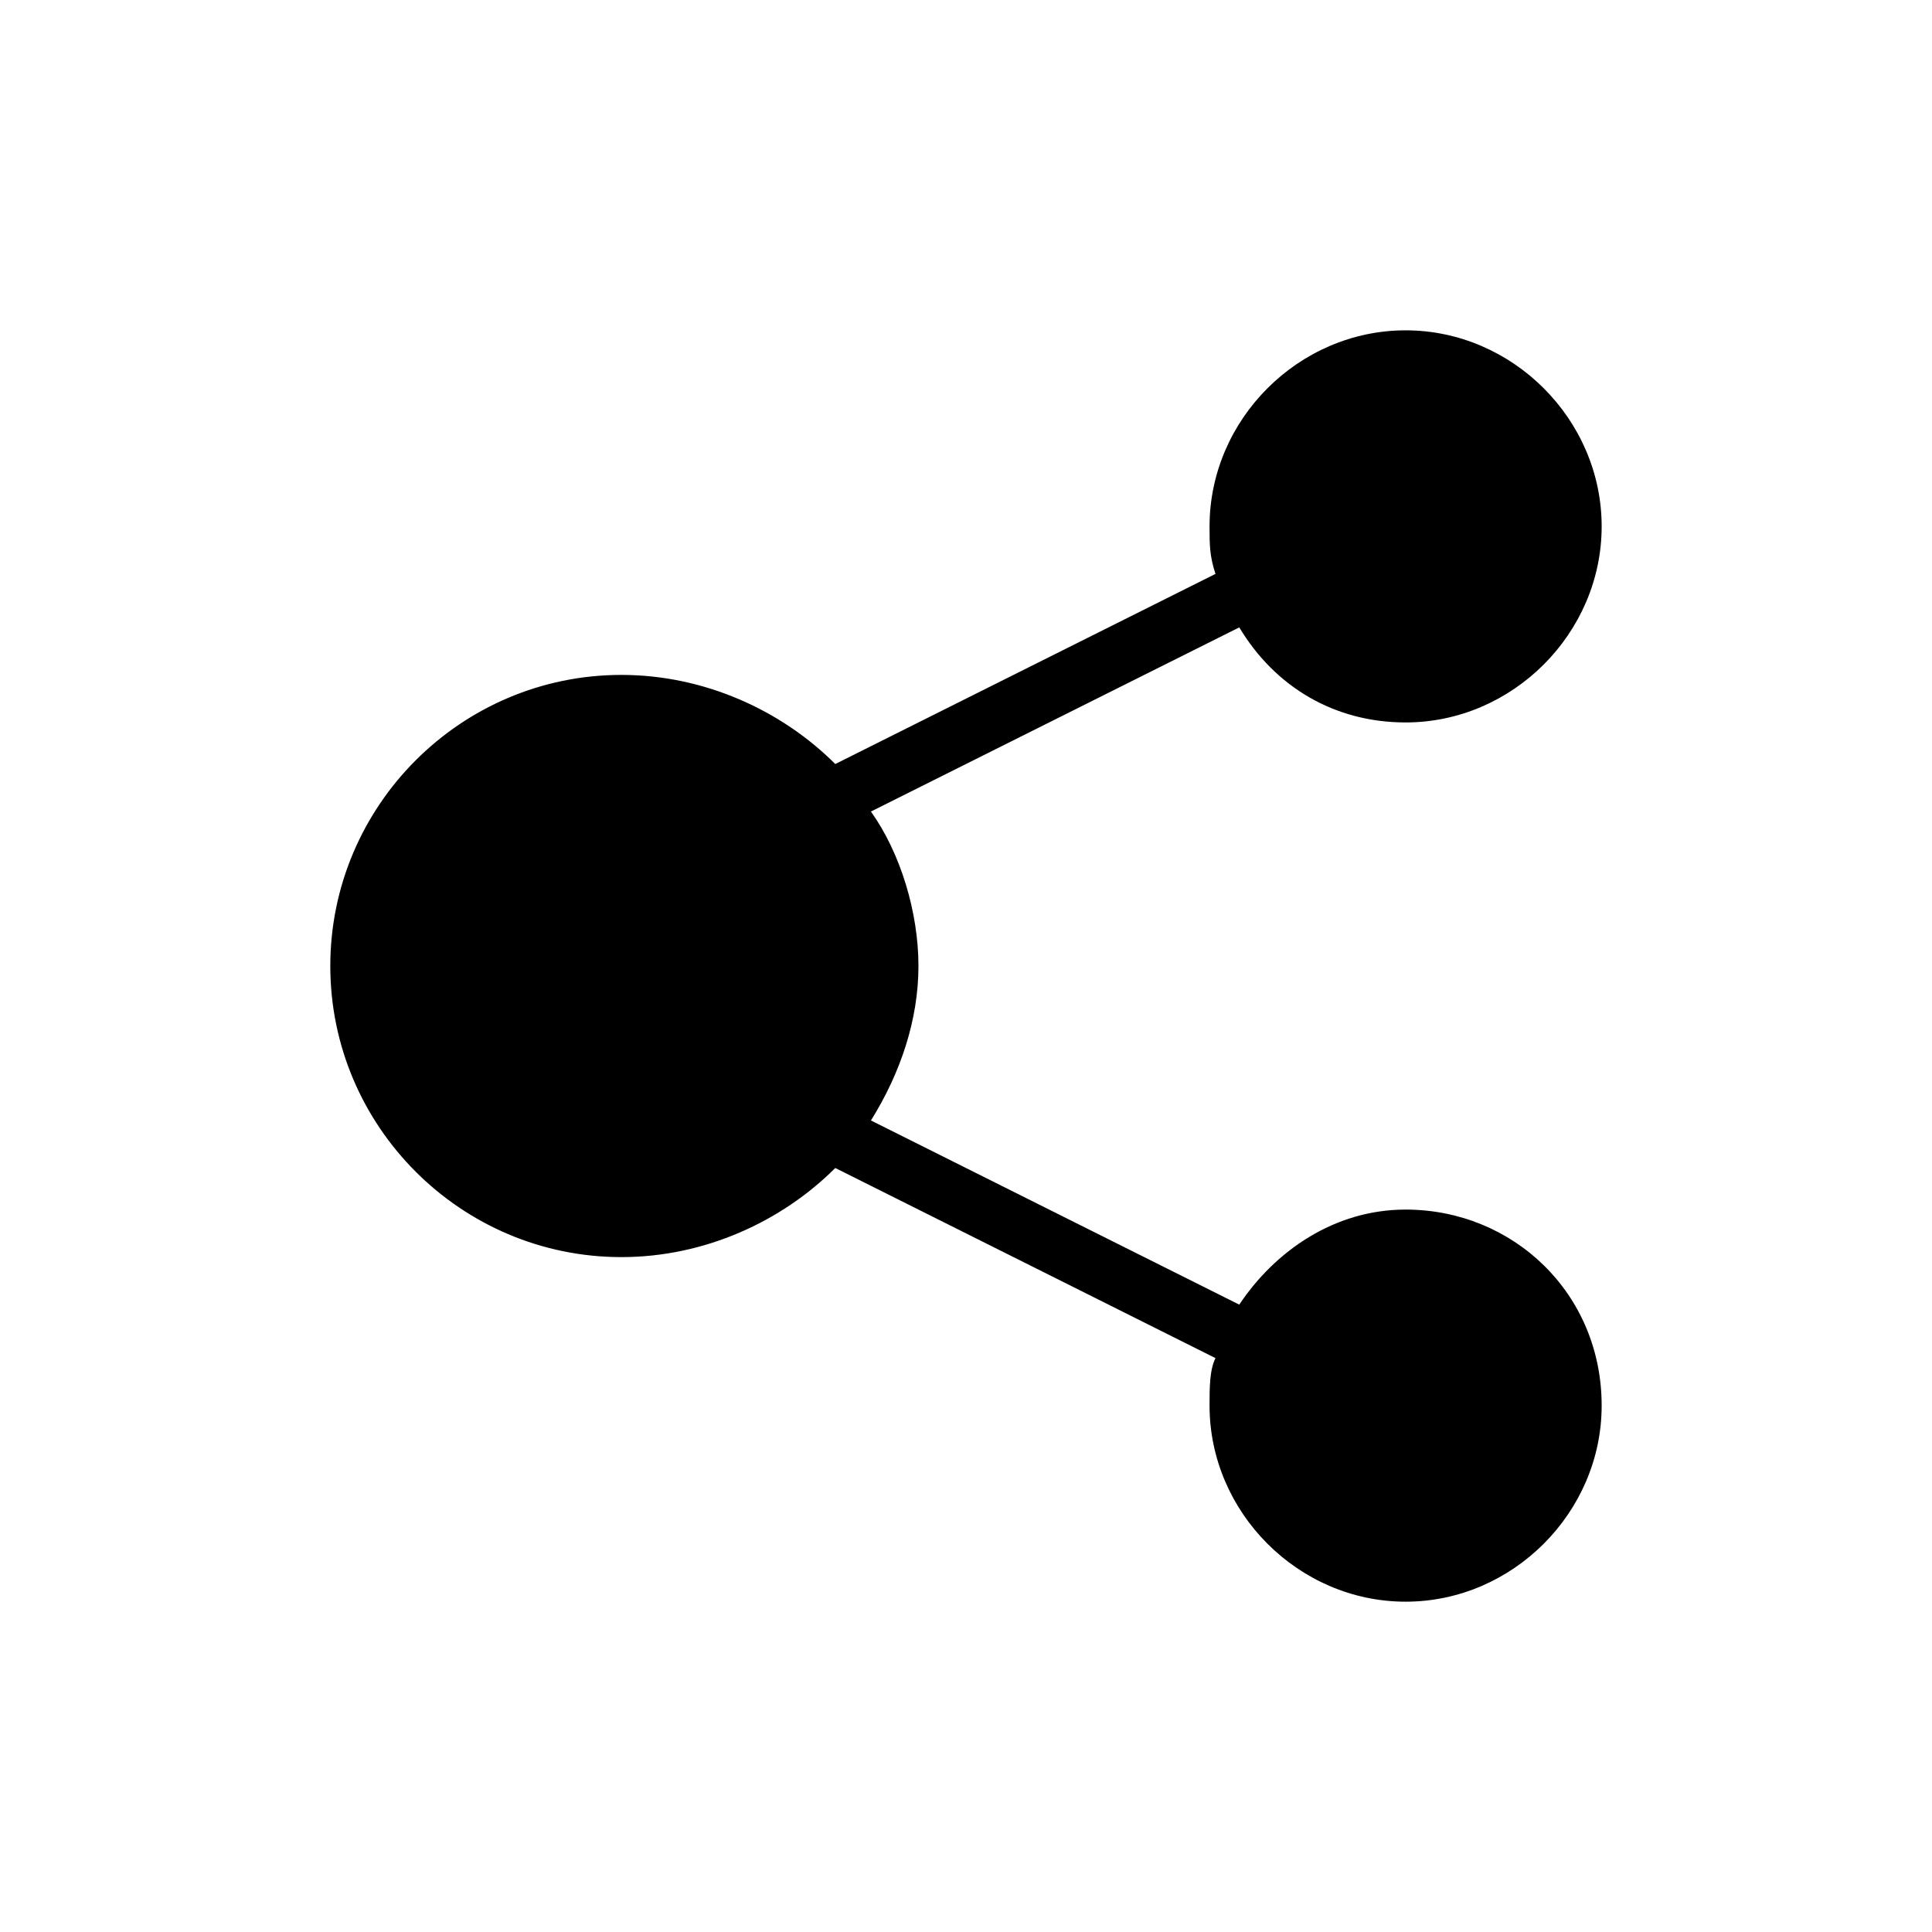
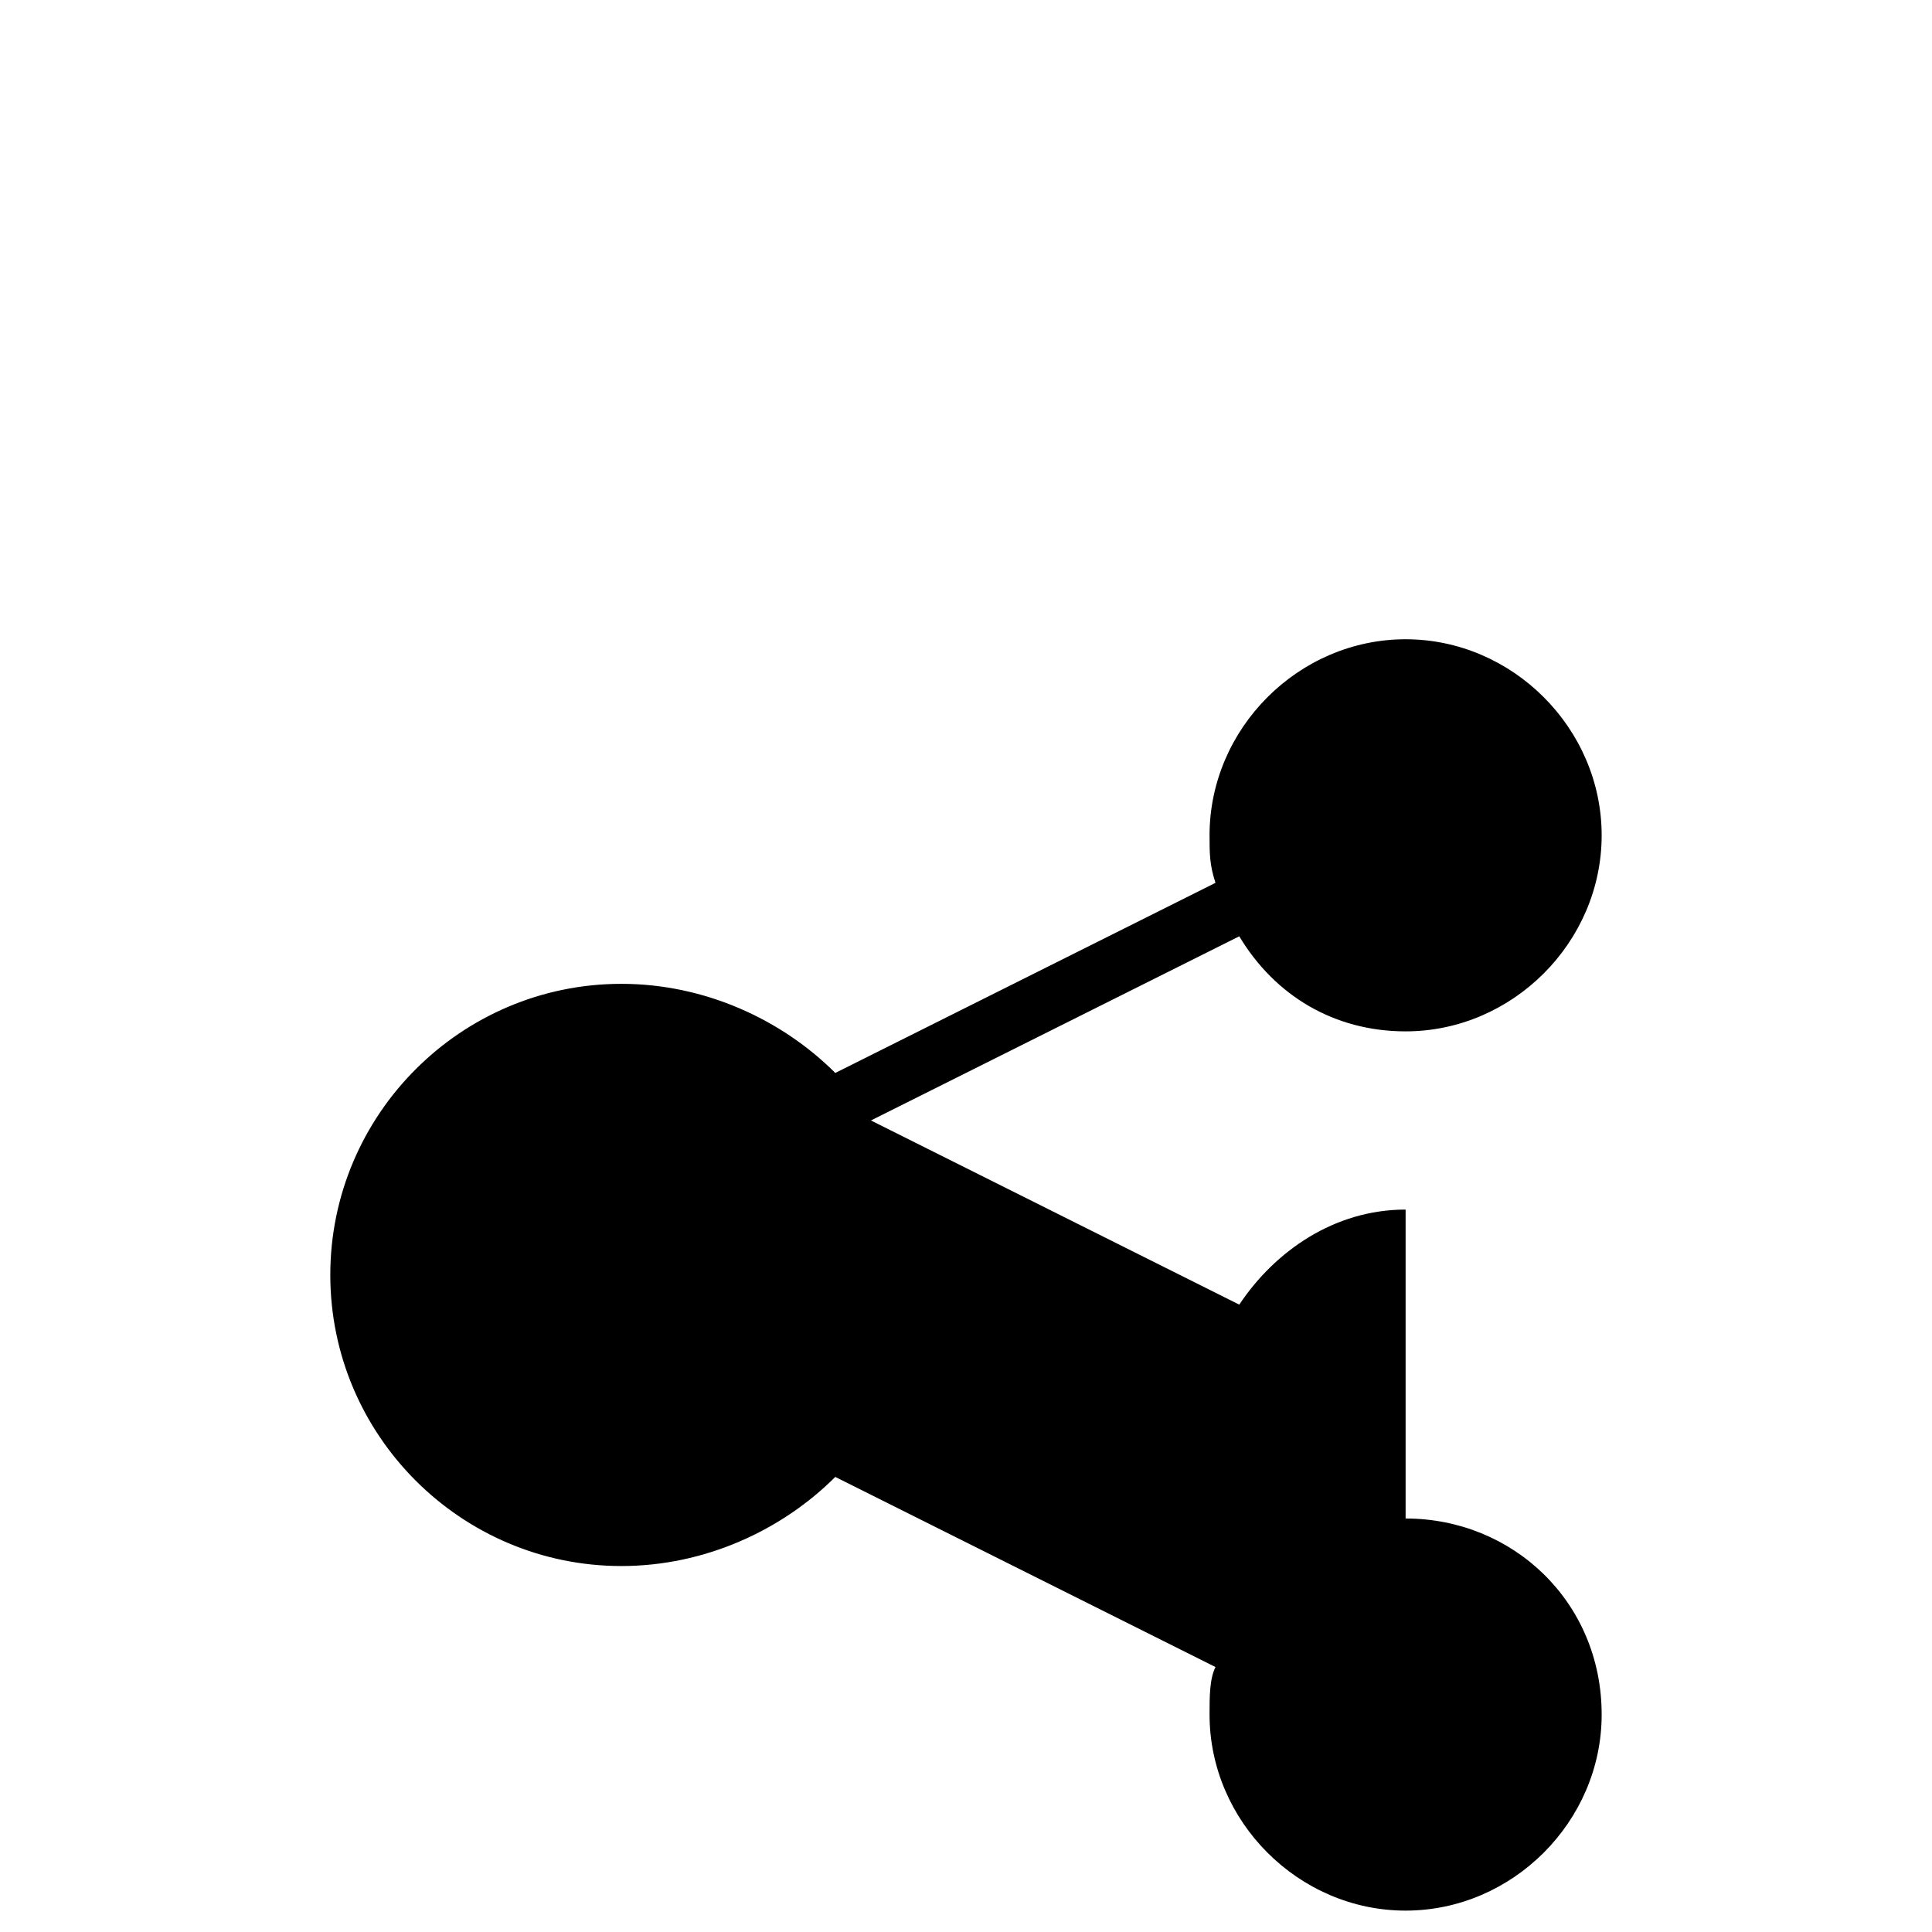
<svg xmlns="http://www.w3.org/2000/svg" fill="#000000" width="800px" height="800px" version="1.1" viewBox="144 144 512 512">
-   <path d="m516.5 464.55c-18.895 0-34.637 11.02-44.082 25.191l-97.613-48.805c7.871-12.594 12.594-26.766 12.594-40.934 0-14.168-4.723-29.914-12.594-40.934l97.613-48.805c9.445 15.742 25.191 25.191 44.082 25.191 28.34 0 51.957-23.617 51.957-51.957s-23.617-51.957-51.957-51.957-51.957 23.617-51.957 51.957c0 4.723 0 7.871 1.574 12.594l-100.76 50.383c-14.168-14.168-34.637-23.617-56.68-23.617-42.508 0-77.145 34.637-77.145 77.145 0 42.508 34.637 77.145 77.145 77.145 22.043 0 42.508-9.445 56.68-23.617l100.76 50.383c-1.574 3.148-1.574 7.871-1.574 12.594 0 28.34 23.617 51.957 51.957 51.957s51.957-23.617 51.957-51.957c0-29.918-23.617-51.957-51.957-51.957z" />
+   <path d="m516.5 464.55c-18.895 0-34.637 11.02-44.082 25.191l-97.613-48.805l97.613-48.805c9.445 15.742 25.191 25.191 44.082 25.191 28.34 0 51.957-23.617 51.957-51.957s-23.617-51.957-51.957-51.957-51.957 23.617-51.957 51.957c0 4.723 0 7.871 1.574 12.594l-100.76 50.383c-14.168-14.168-34.637-23.617-56.68-23.617-42.508 0-77.145 34.637-77.145 77.145 0 42.508 34.637 77.145 77.145 77.145 22.043 0 42.508-9.445 56.68-23.617l100.76 50.383c-1.574 3.148-1.574 7.871-1.574 12.594 0 28.34 23.617 51.957 51.957 51.957s51.957-23.617 51.957-51.957c0-29.918-23.617-51.957-51.957-51.957z" />
</svg>